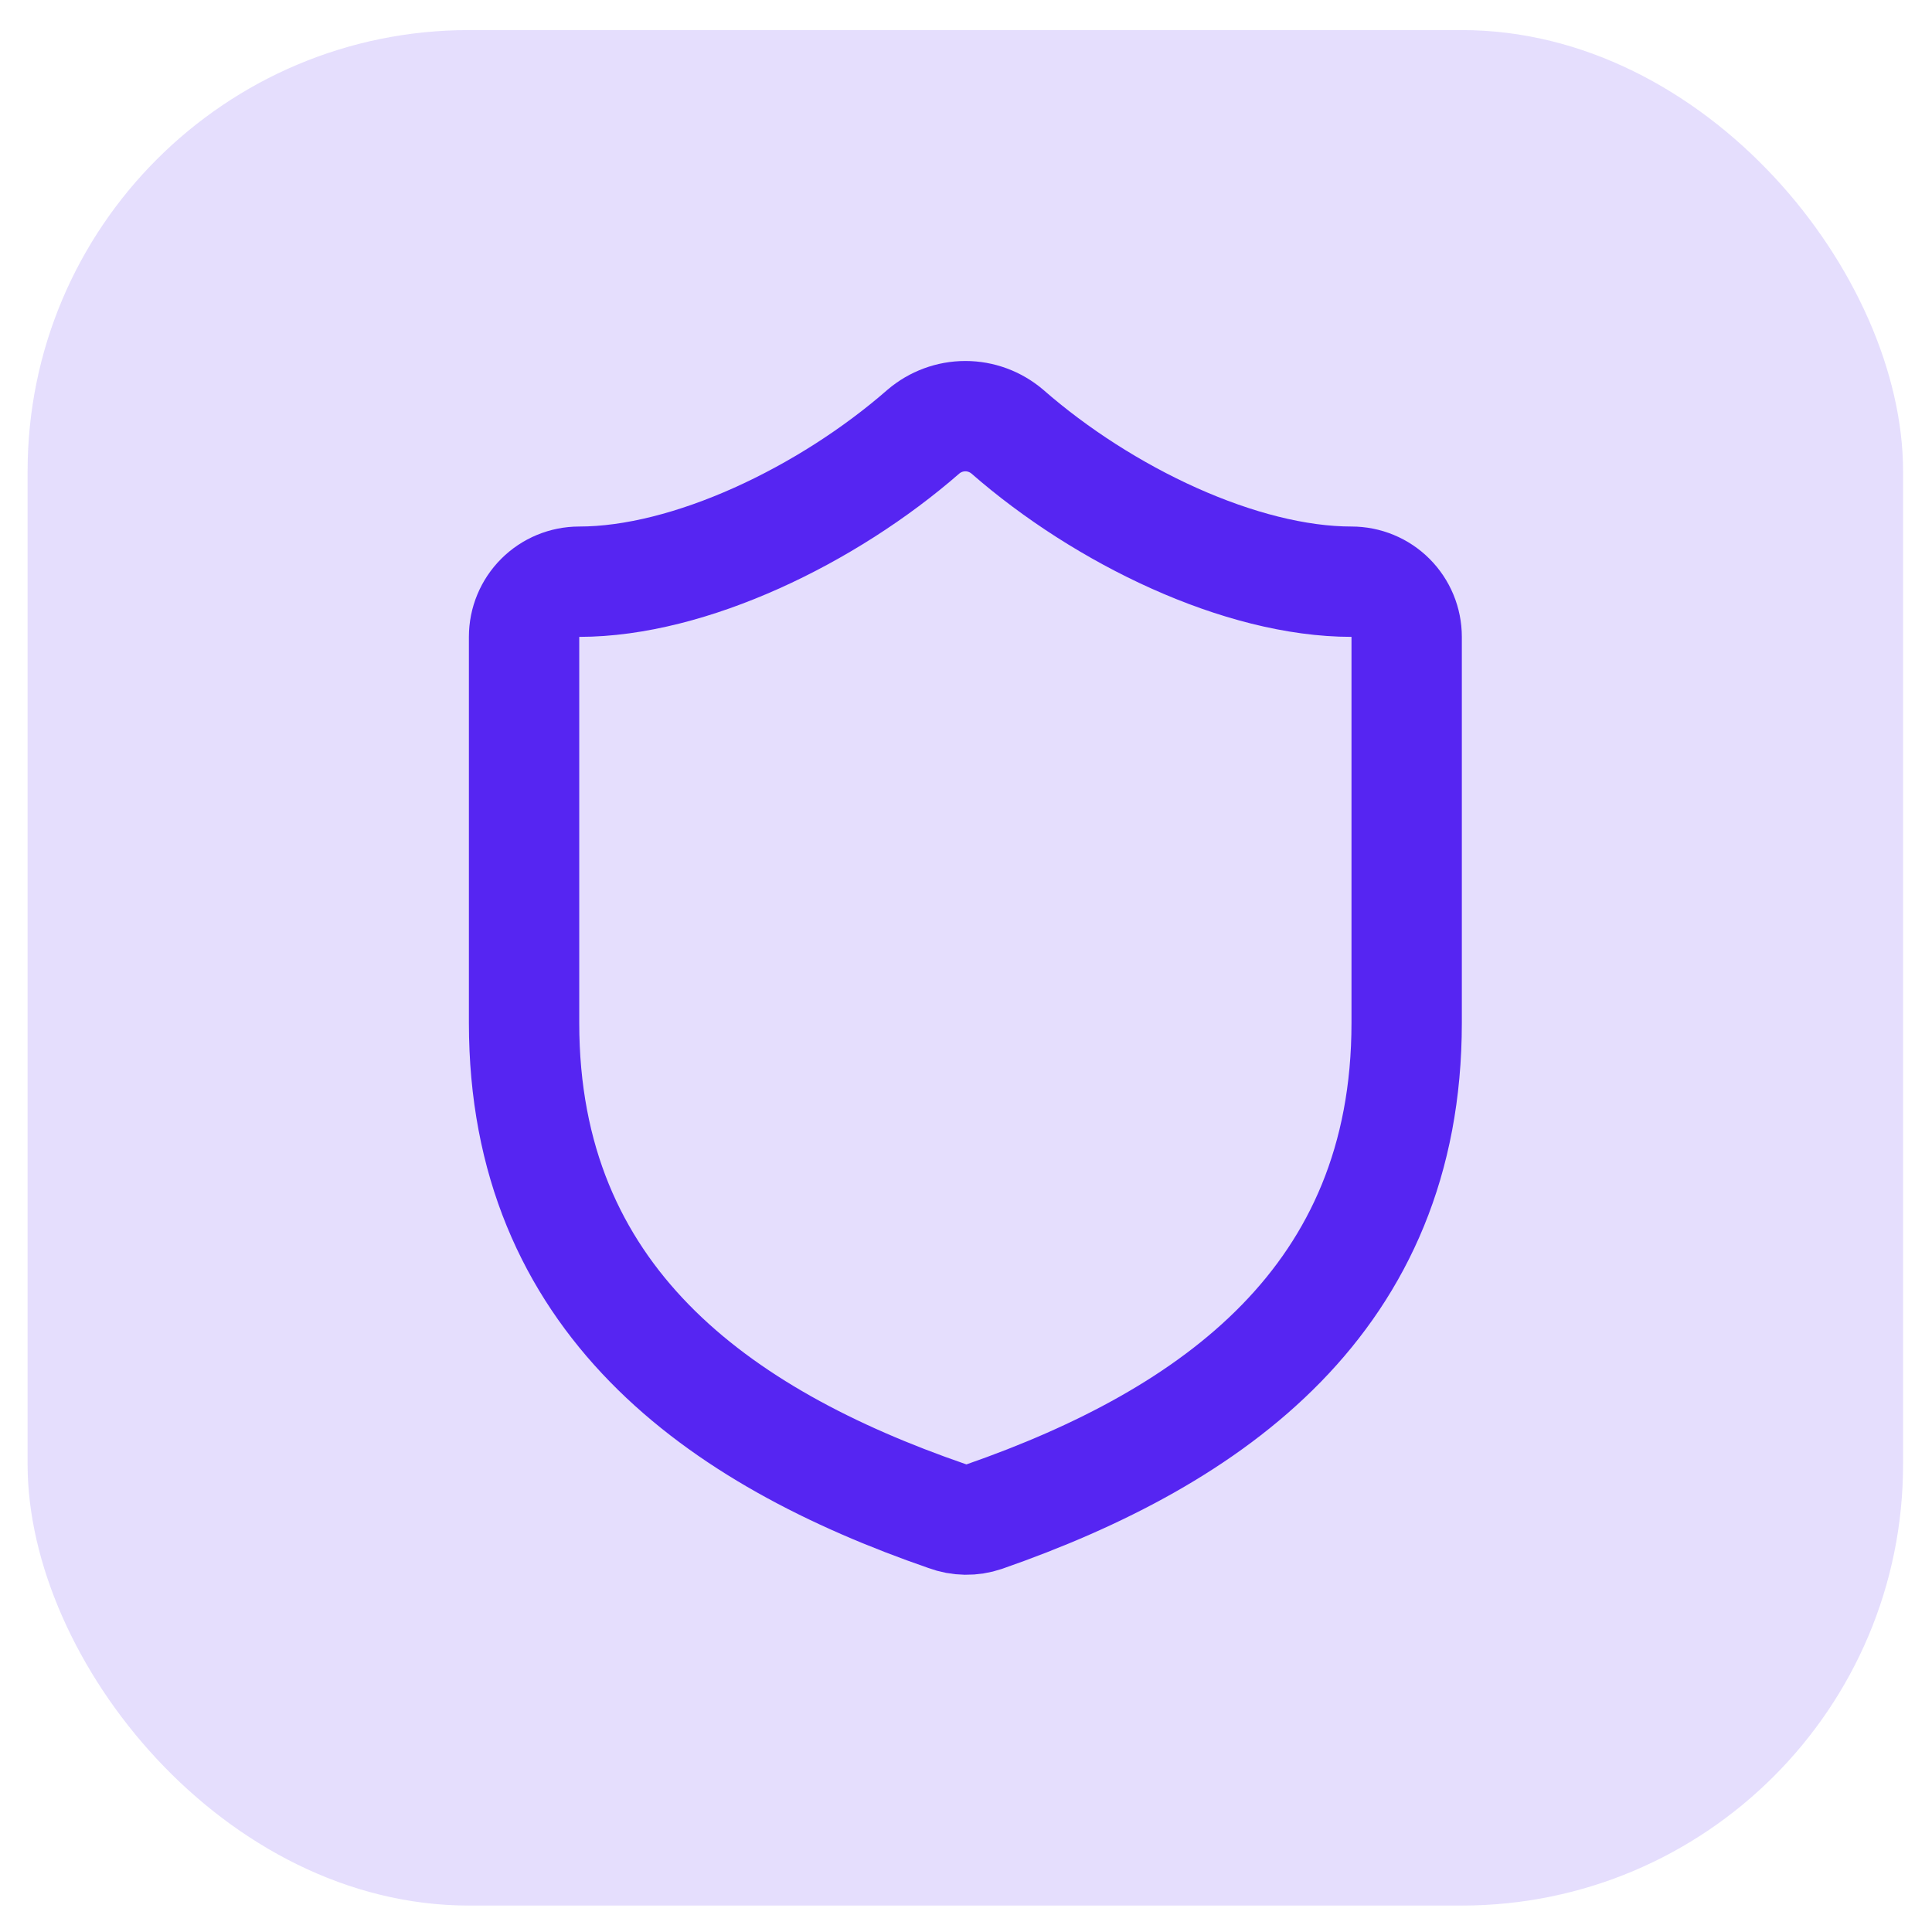
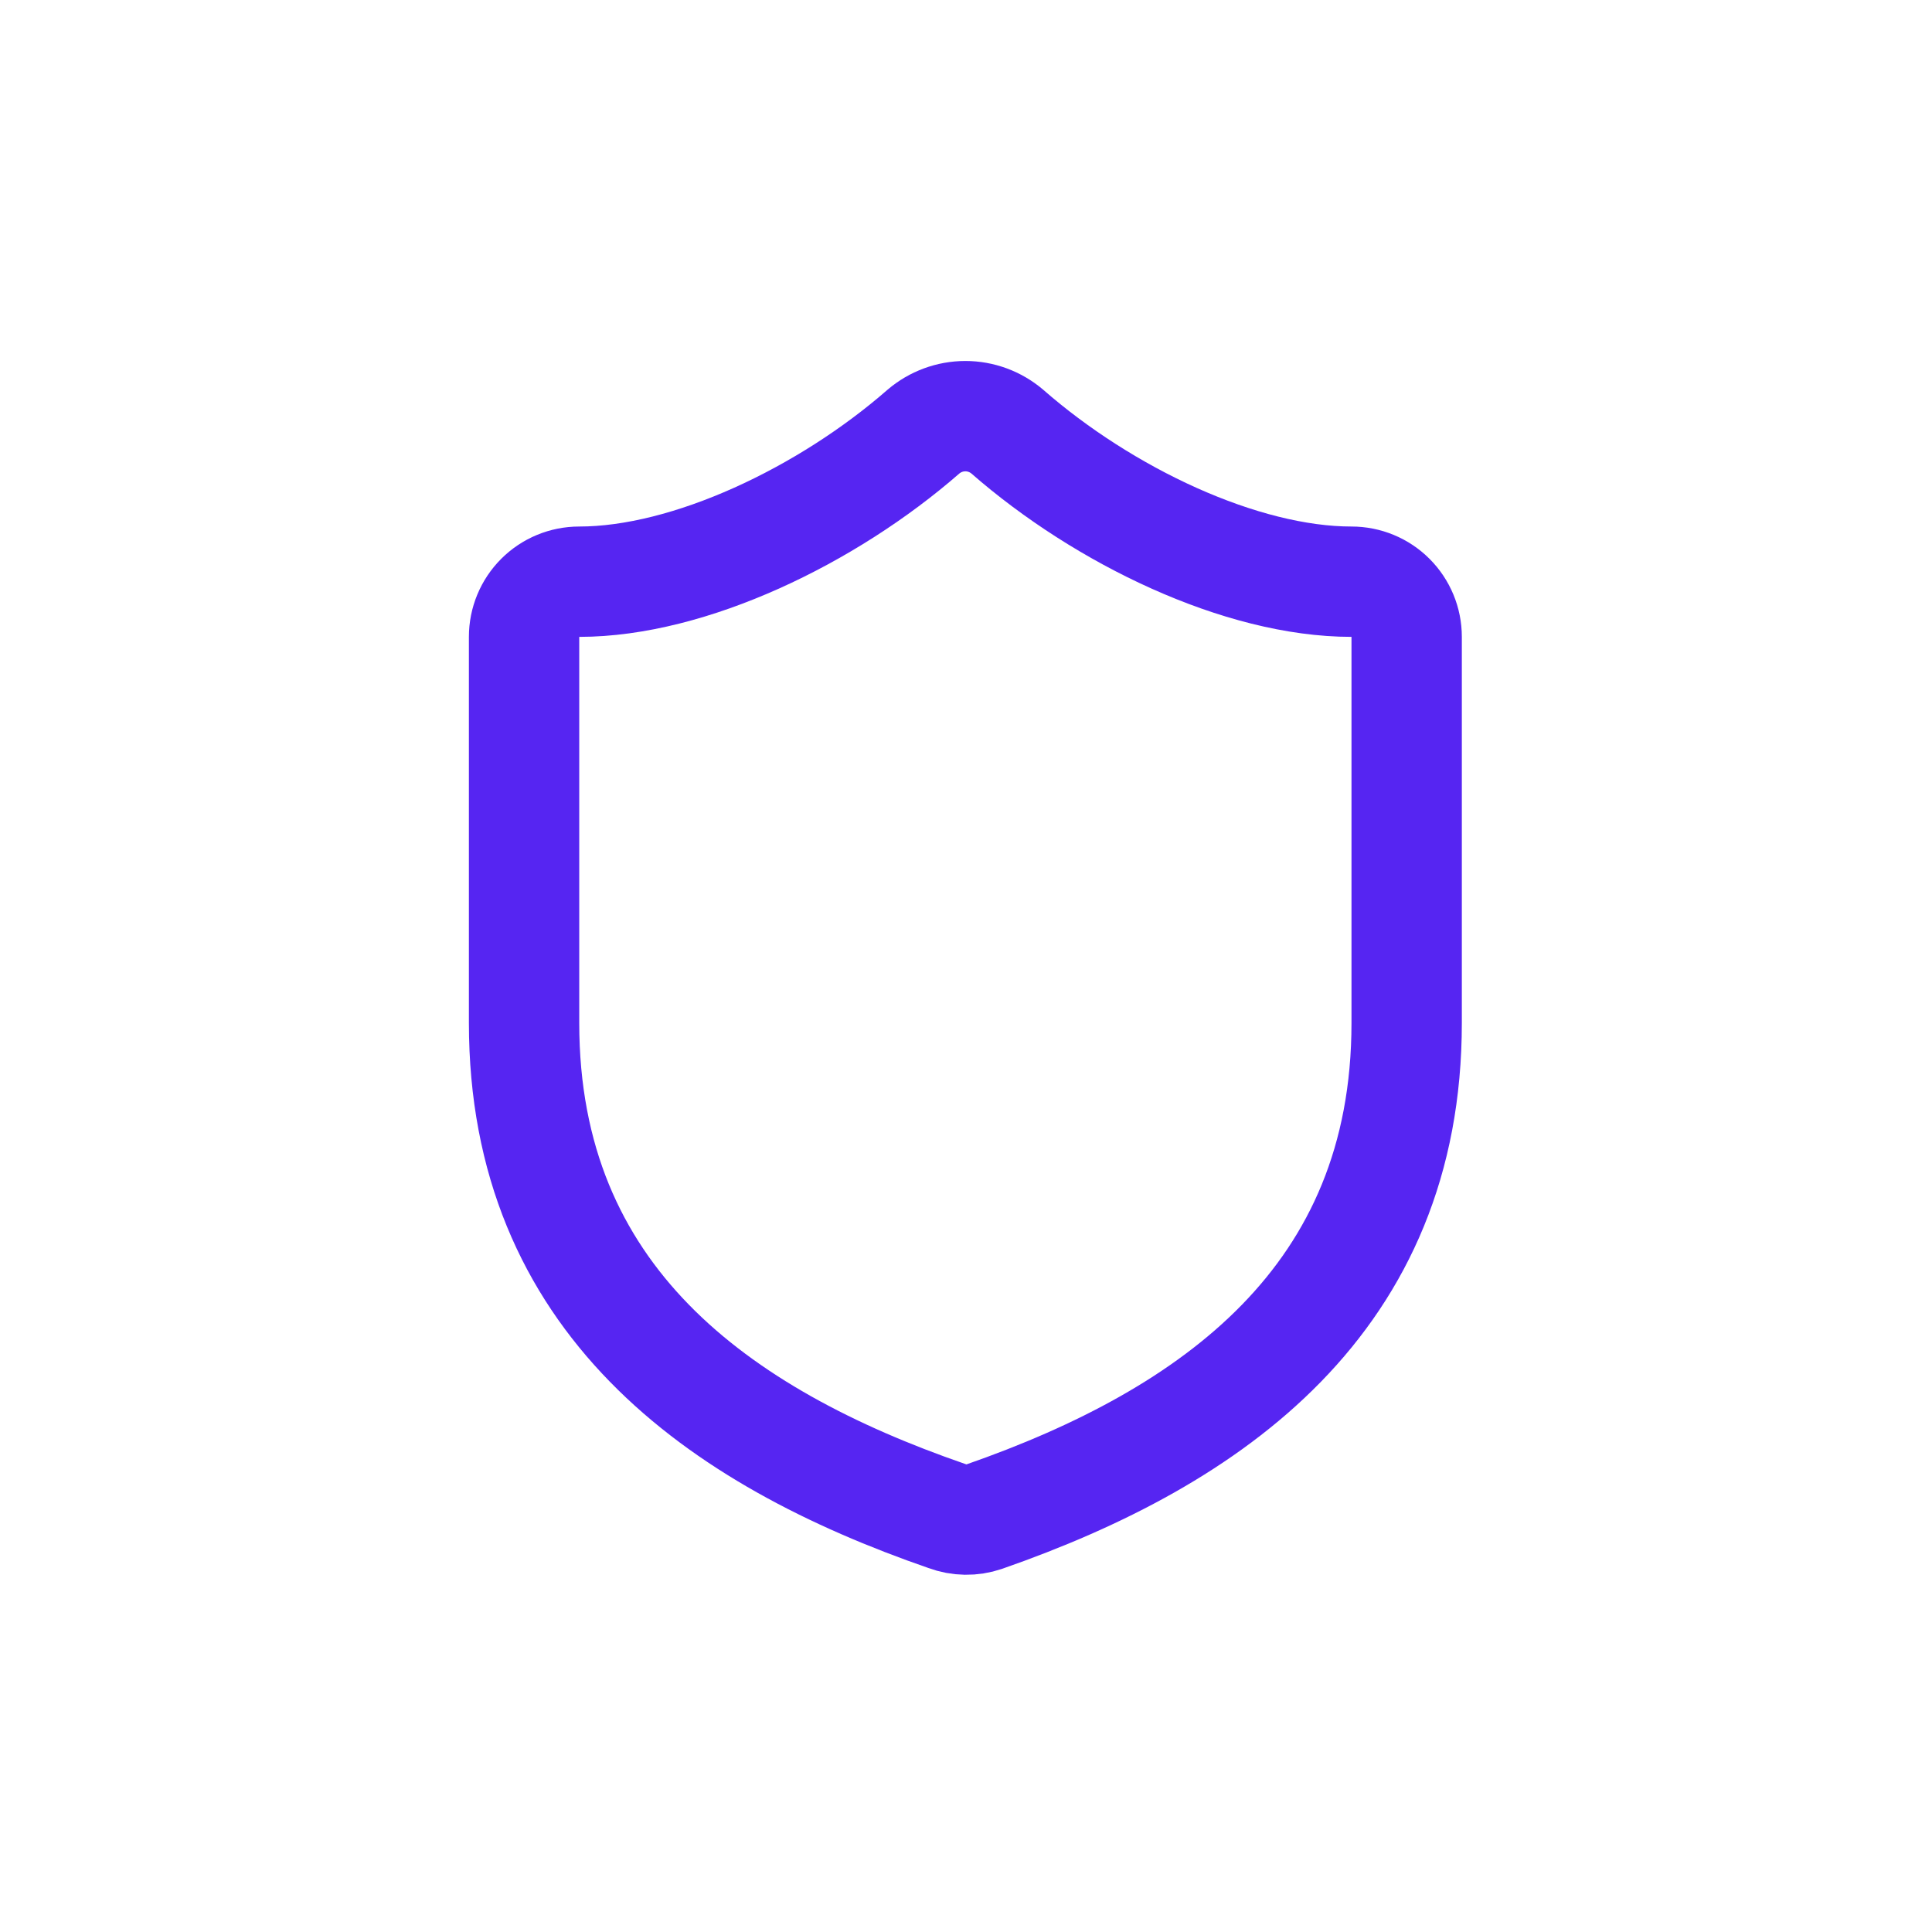
<svg xmlns="http://www.w3.org/2000/svg" width="35" height="35" viewBox="0 0 35 35" fill="none">
-   <rect x="0.5" y="0.545" width="33.976" height="33.976" rx="7.994" fill="#5625F2" fill-opacity="0.15" />
  <path d="M25.483 18.532C25.483 23.529 21.985 26.027 17.828 27.476C17.611 27.55 17.374 27.546 17.159 27.466C12.992 26.027 9.494 23.529 9.494 18.532V11.537C9.494 11.272 9.599 11.018 9.787 10.83C9.974 10.643 10.228 10.538 10.493 10.538C12.492 10.538 14.99 9.338 16.729 7.819C16.941 7.639 17.21 7.539 17.489 7.539C17.767 7.539 18.036 7.639 18.248 7.819C19.997 9.348 22.485 10.538 24.484 10.538C24.749 10.538 25.003 10.643 25.19 10.83C25.378 11.018 25.483 11.272 25.483 11.537V18.532Z" stroke="#5625F2" stroke-width="1.999" stroke-linecap="round" stroke-linejoin="round" />
</svg>